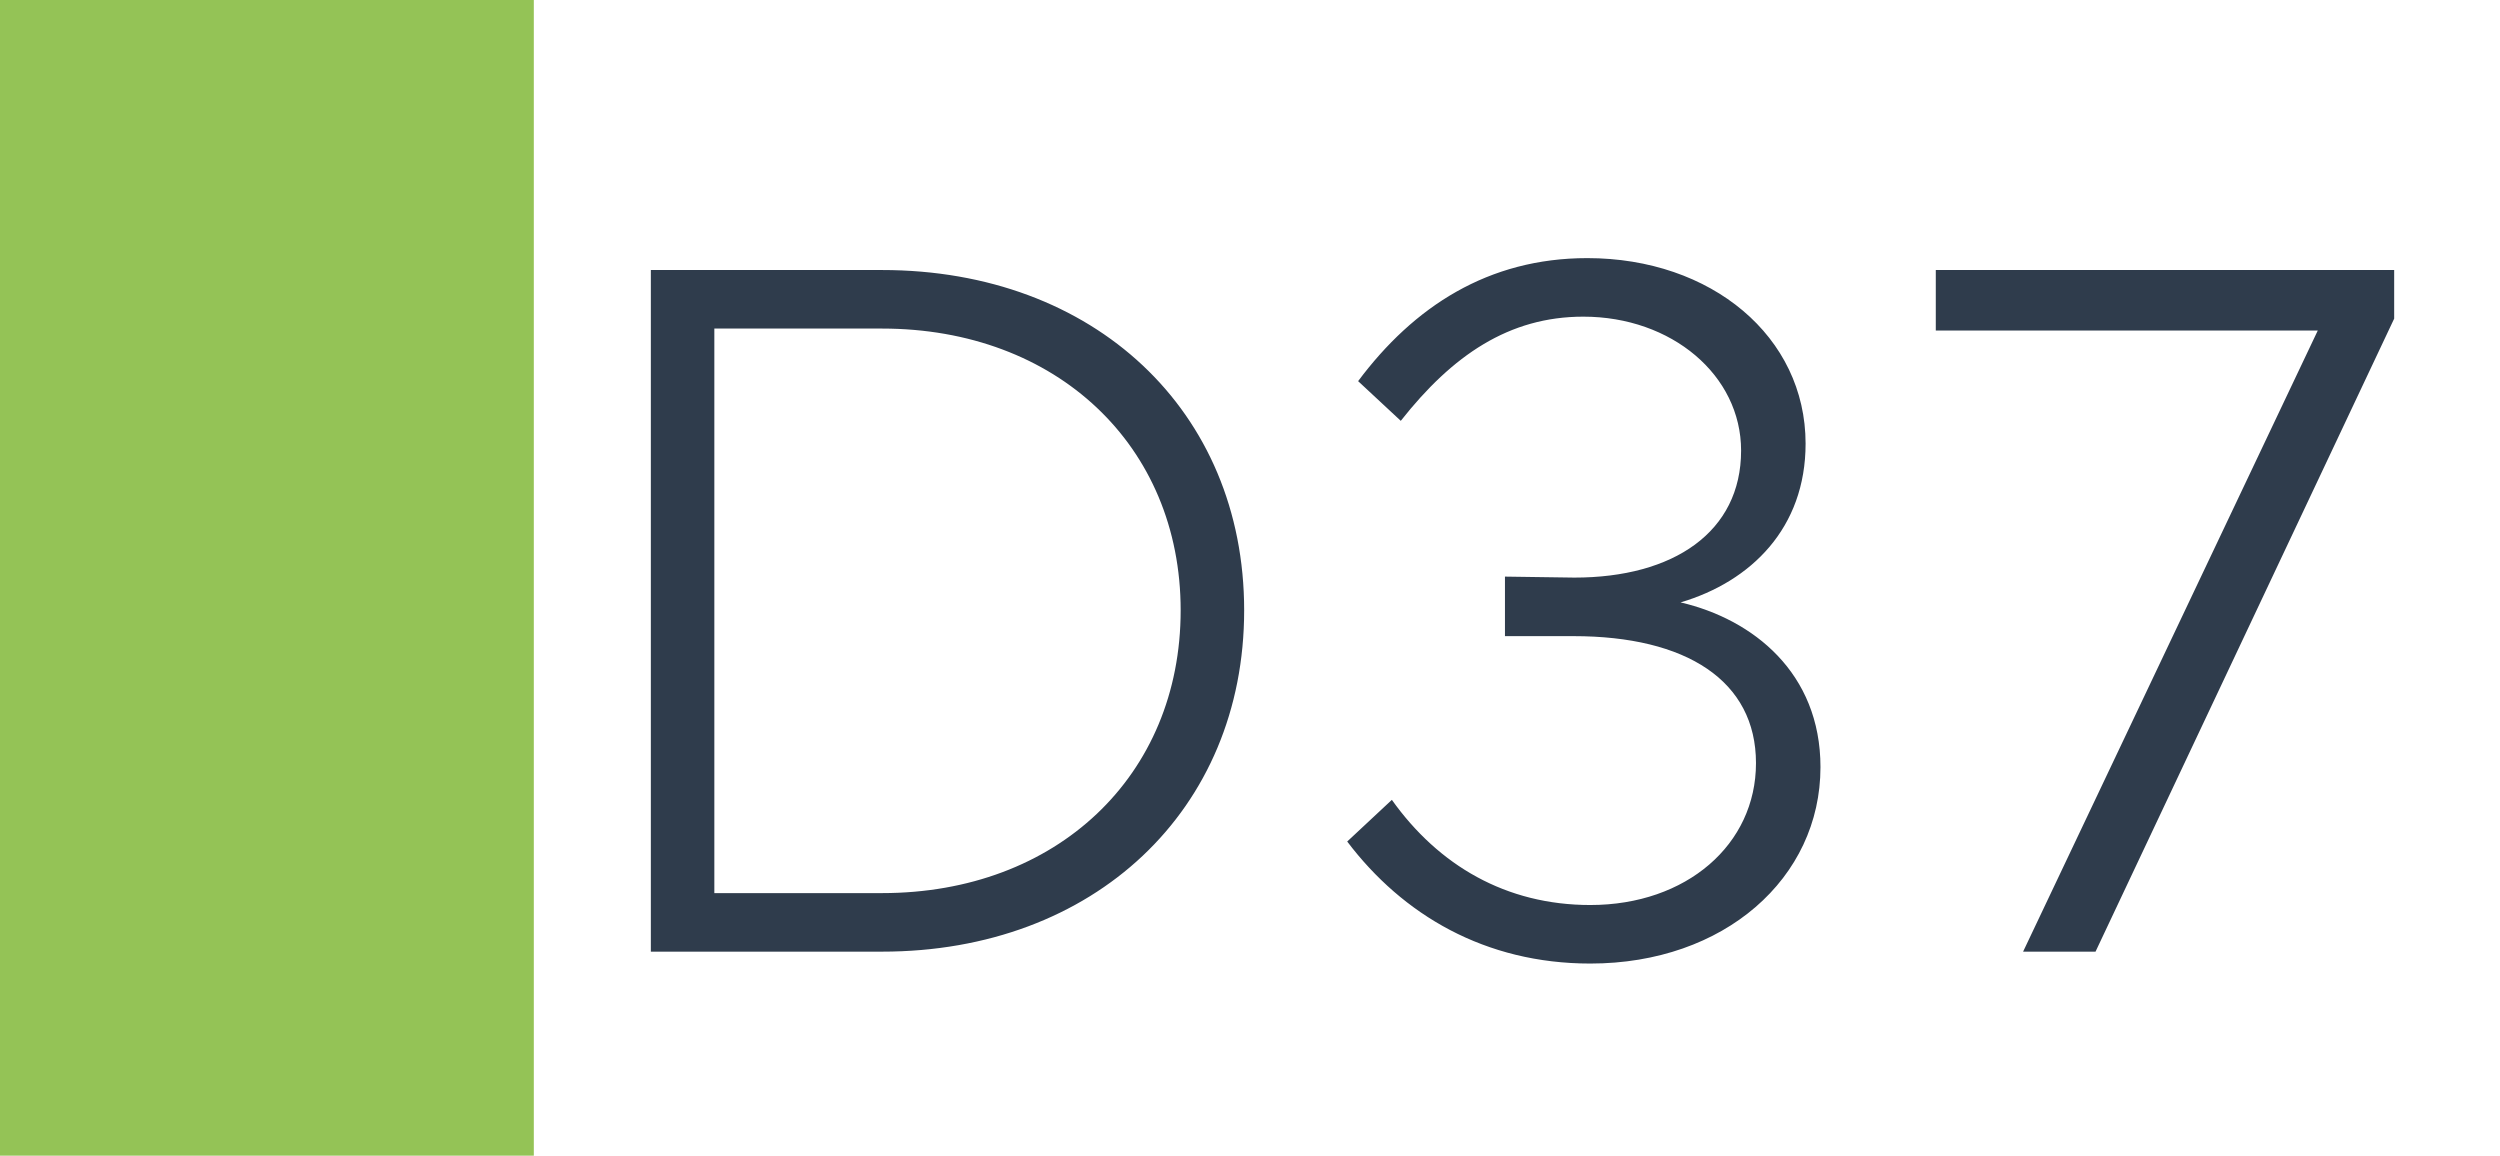
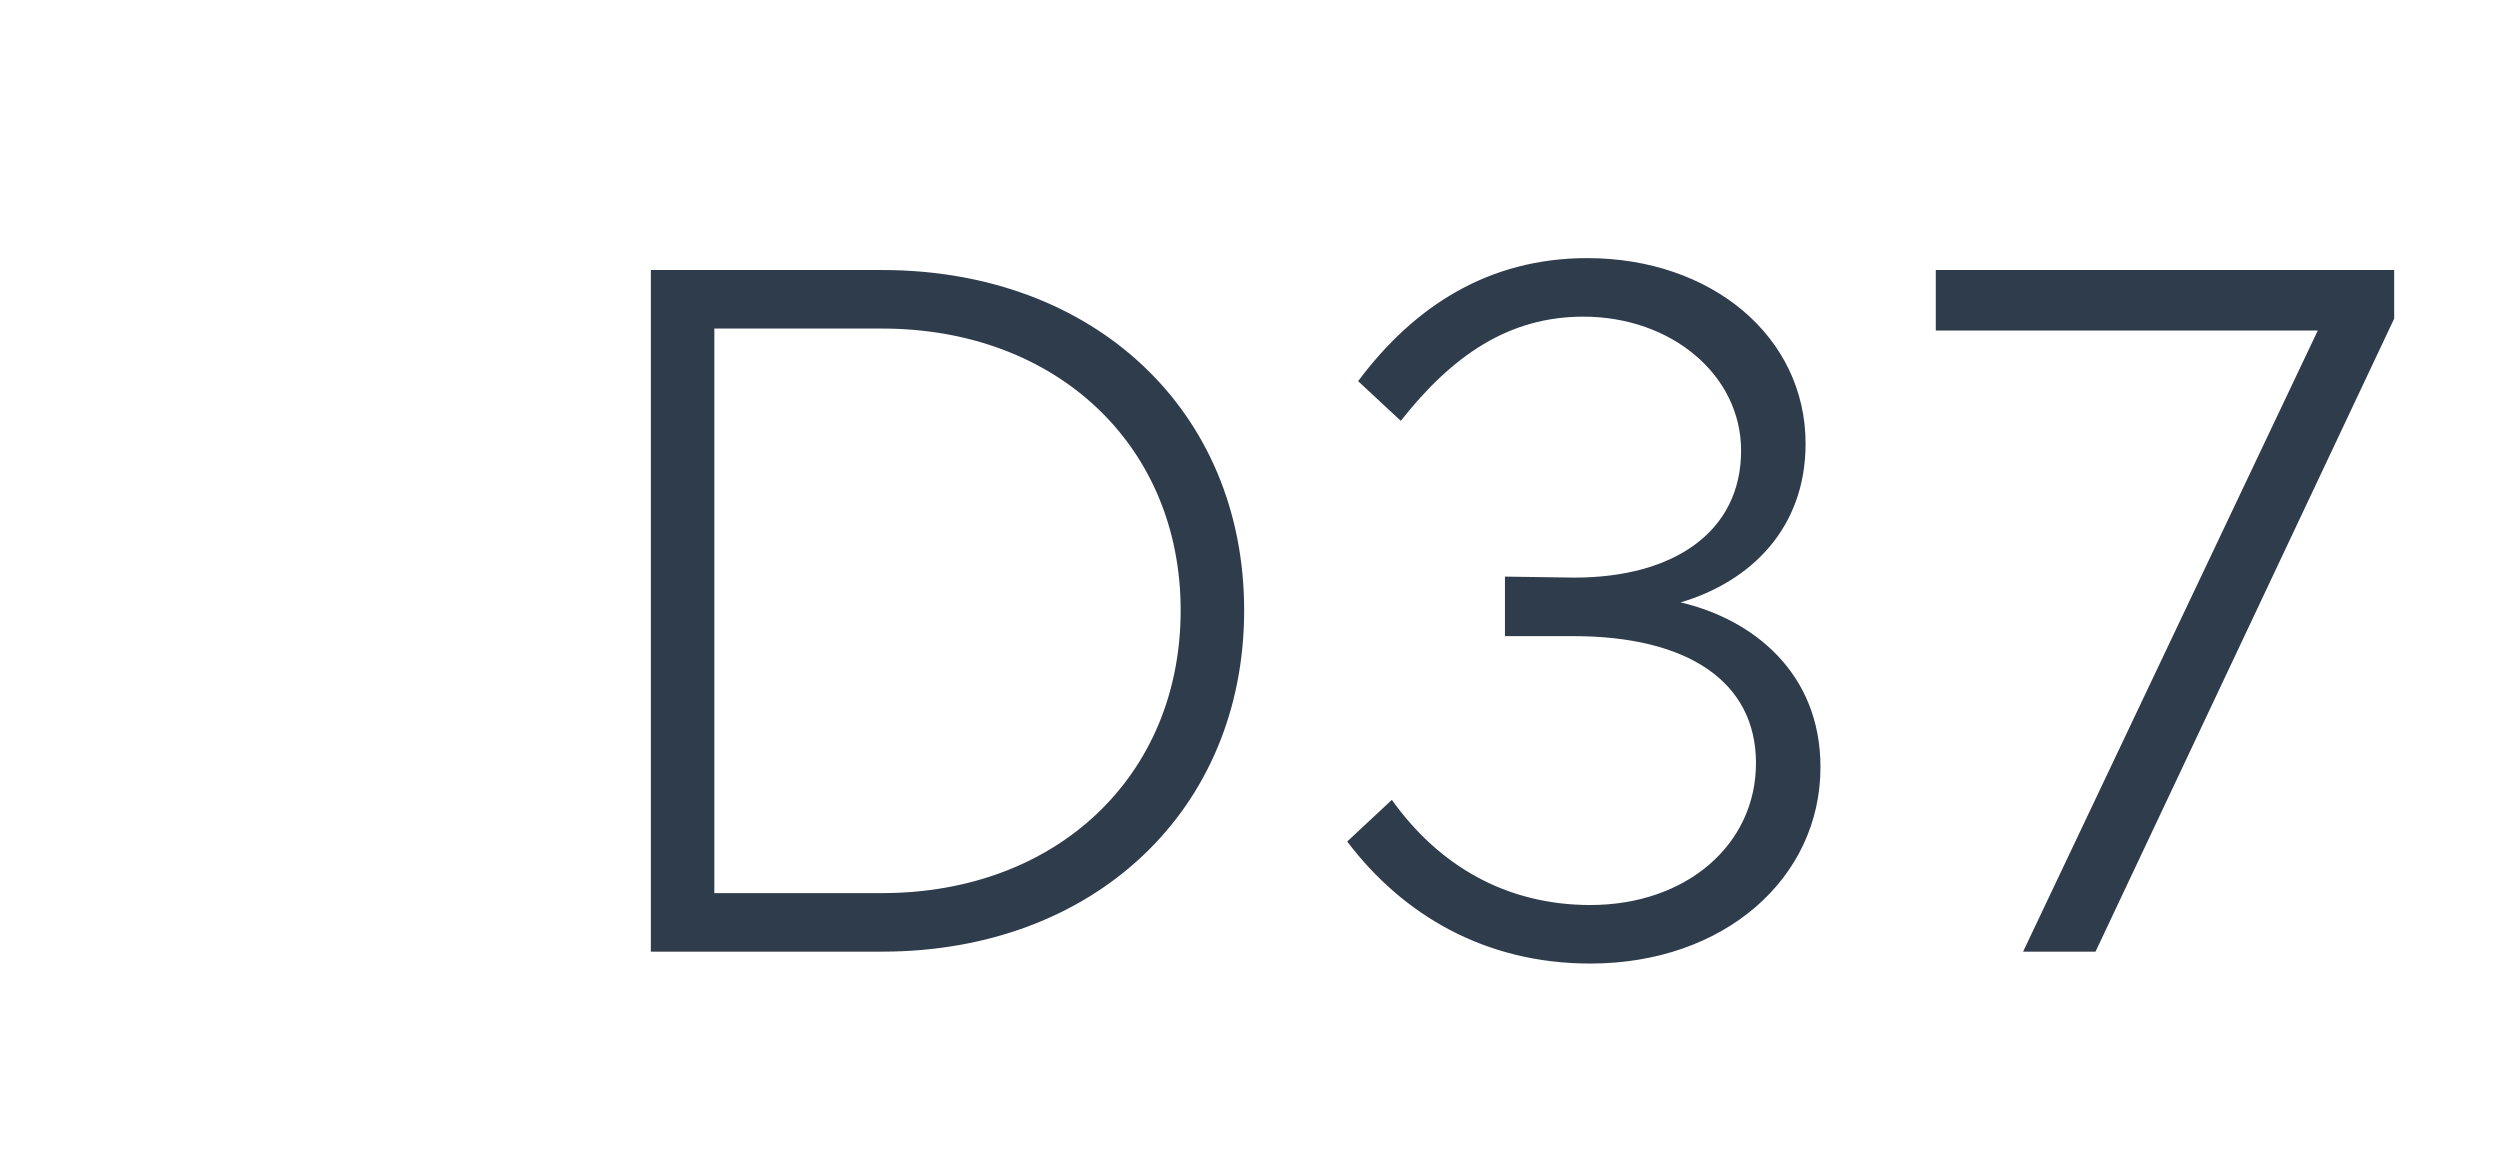
<svg xmlns="http://www.w3.org/2000/svg" width="1789" height="827" viewBox="0 0 1789 827" fill="none">
  <rect width="1789" height="827" fill="white" />
-   <rect width="382" height="827" fill="#94C356" />
  <path d="M465.741 681V193.23H631.171C783.111 193.23 890.321 294.05 890.321 436.76C890.321 579.47 783.111 681 631.171 681H465.741ZM511.181 639.11H631.171C756.131 639.11 844.881 555.33 844.881 436.76C844.881 318.9 756.131 235.12 631.171 235.12H511.181V639.11ZM1138.01 689.52C1062.75 689.52 1003.82 654.73 964.061 602.19L996.011 572.37C1029.38 619.23 1077.66 647.63 1138.01 647.63C1206.88 647.63 1256.58 604.32 1256.58 546.1C1256.58 487.17 1206.88 455.22 1125.94 455.22H1076.95V412.62L1126.65 413.33C1197.65 413.33 1245.93 380.67 1245.93 322.45C1245.93 268.49 1196.23 226.6 1133.04 226.6C1079.79 226.6 1039.32 254.29 1002.4 301.15L971.871 272.75C1011.63 219.5 1064.88 184.71 1135.88 184.71C1224.63 184.71 1292.08 240.8 1292.08 317.48C1292.08 377.83 1253.03 416.17 1202.62 431.08C1254.45 443.15 1302.73 481.49 1302.73 548.94C1302.73 628.46 1233.86 689.52 1138.01 689.52ZM1447.73 681L1658.6 236.54H1385.25V193.23H1713.27V228.02L1499.56 681H1447.73Z" fill="#2F3C4C" />
</svg>